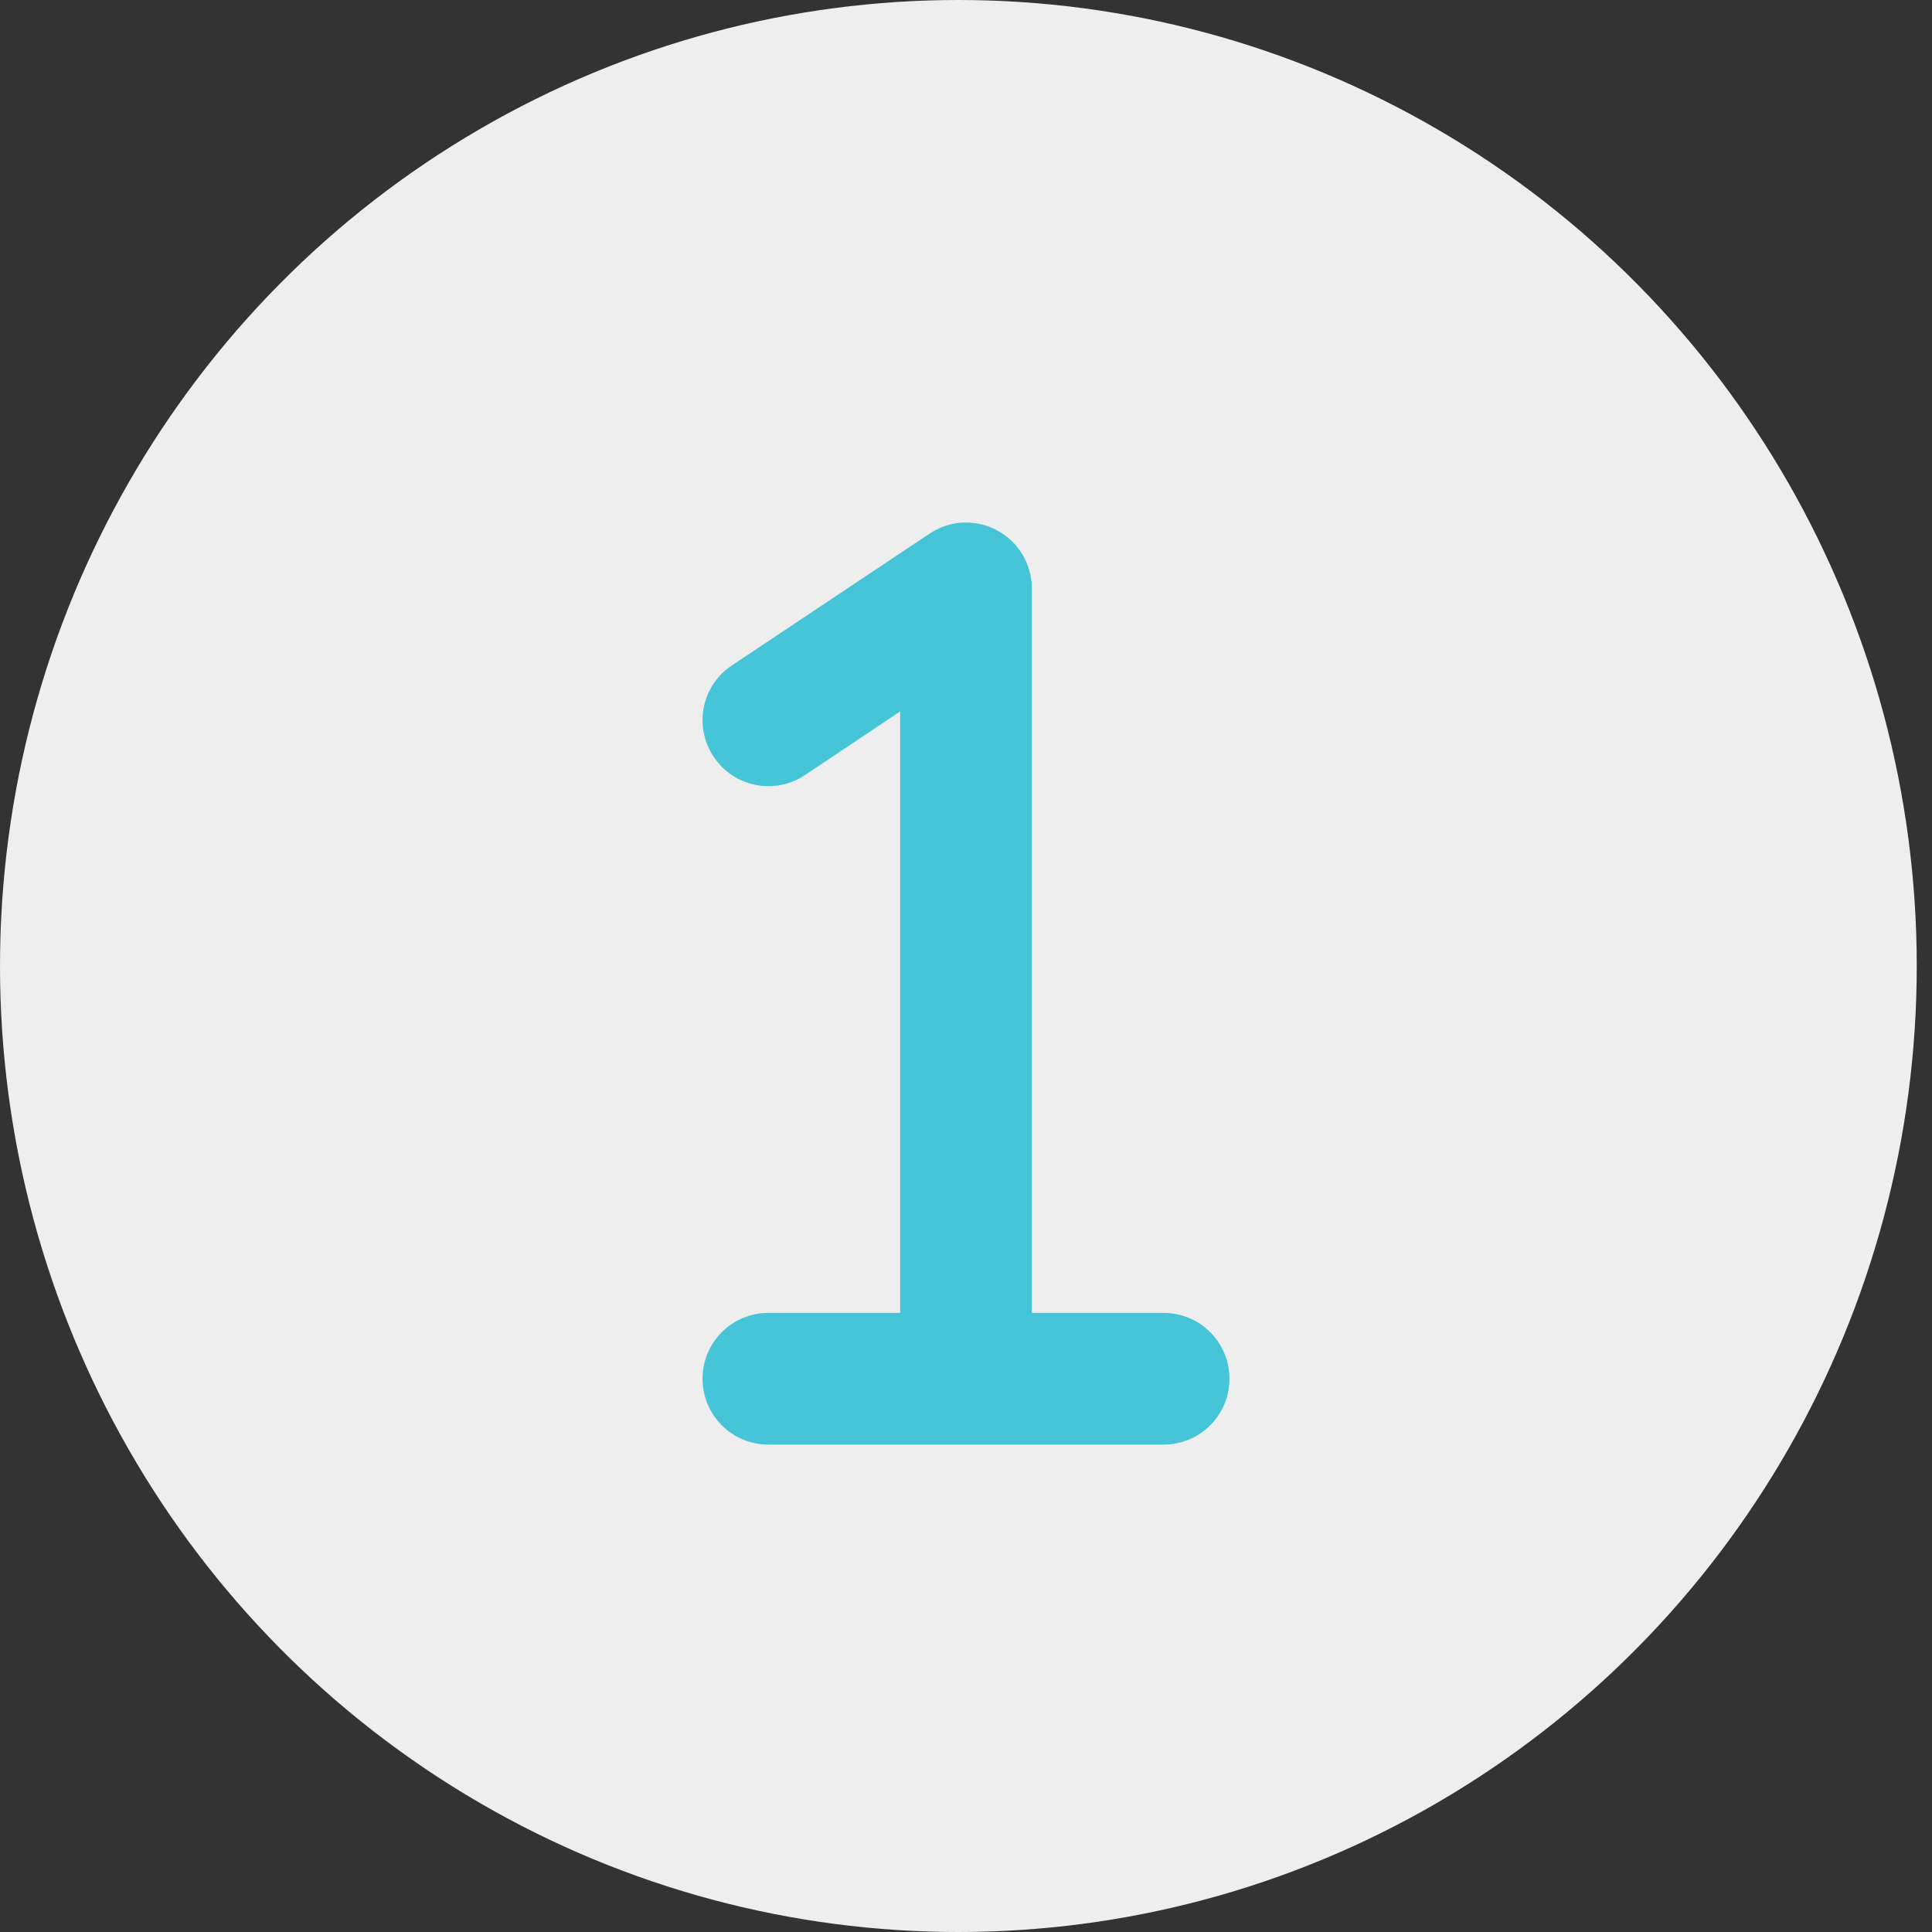
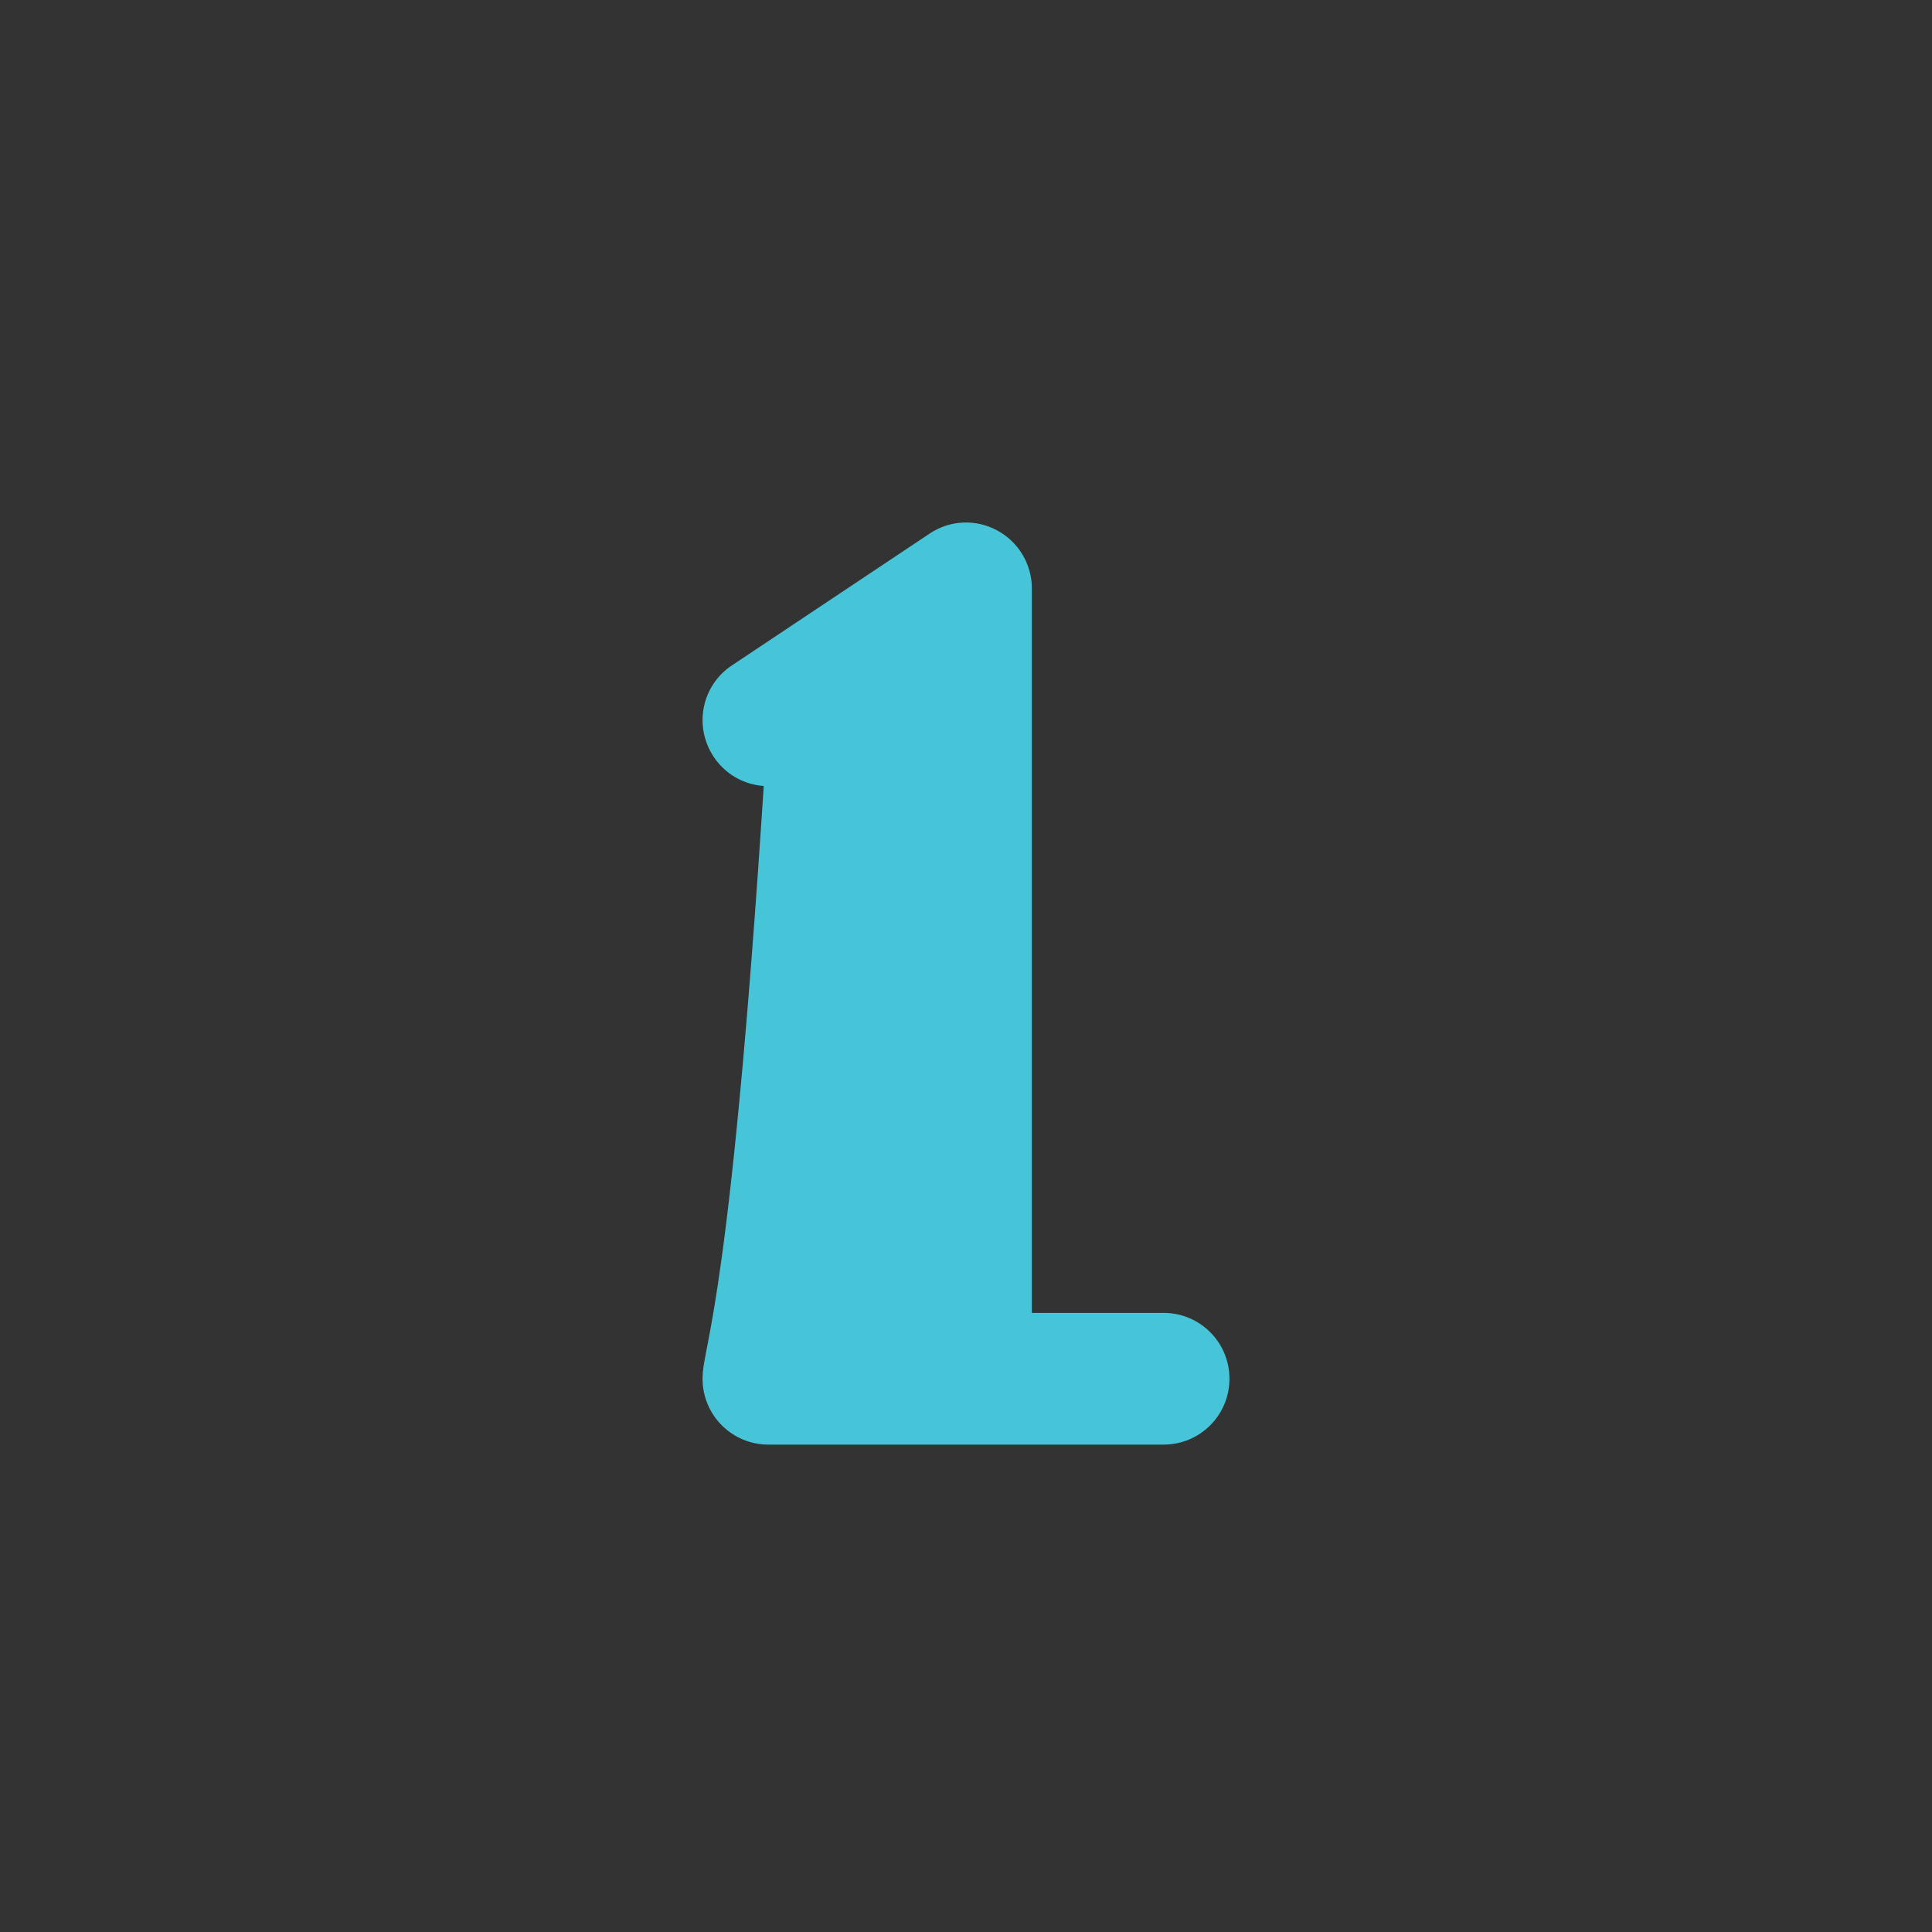
<svg xmlns="http://www.w3.org/2000/svg" width="55" height="55" viewBox="0 0 55 55" fill="none">
  <rect x="0" y="0" width="55" height="55" fill="#333333" stroke="none" />
-   <ellipse cx="27.283" cy="27.5" rx="27.283" ry="27.5" fill="#EEEEEE" />
-   <path d="M29.375 16.75C29.375 16.059 28.994 15.426 28.385 15.098C27.775 14.77 27.037 14.805 26.463 15.191L20.838 18.941C19.971 19.516 19.742 20.676 20.316 21.543C20.891 22.41 22.057 22.639 22.918 22.064L25.625 20.254V37.375H21.875C20.838 37.375 20 38.213 20 39.25C20 40.287 20.838 41.125 21.875 41.125H33.125C34.162 41.125 35 40.287 35 39.25C35 38.213 34.162 37.375 33.125 37.375H29.375V16.75Z" fill="#45C5D7" />
+   <path d="M29.375 16.75C29.375 16.059 28.994 15.426 28.385 15.098C27.775 14.77 27.037 14.805 26.463 15.191L20.838 18.941C19.971 19.516 19.742 20.676 20.316 21.543C20.891 22.41 22.057 22.639 22.918 22.064L25.625 20.254H21.875C20.838 37.375 20 38.213 20 39.25C20 40.287 20.838 41.125 21.875 41.125H33.125C34.162 41.125 35 40.287 35 39.25C35 38.213 34.162 37.375 33.125 37.375H29.375V16.75Z" fill="#45C5D7" />
</svg>